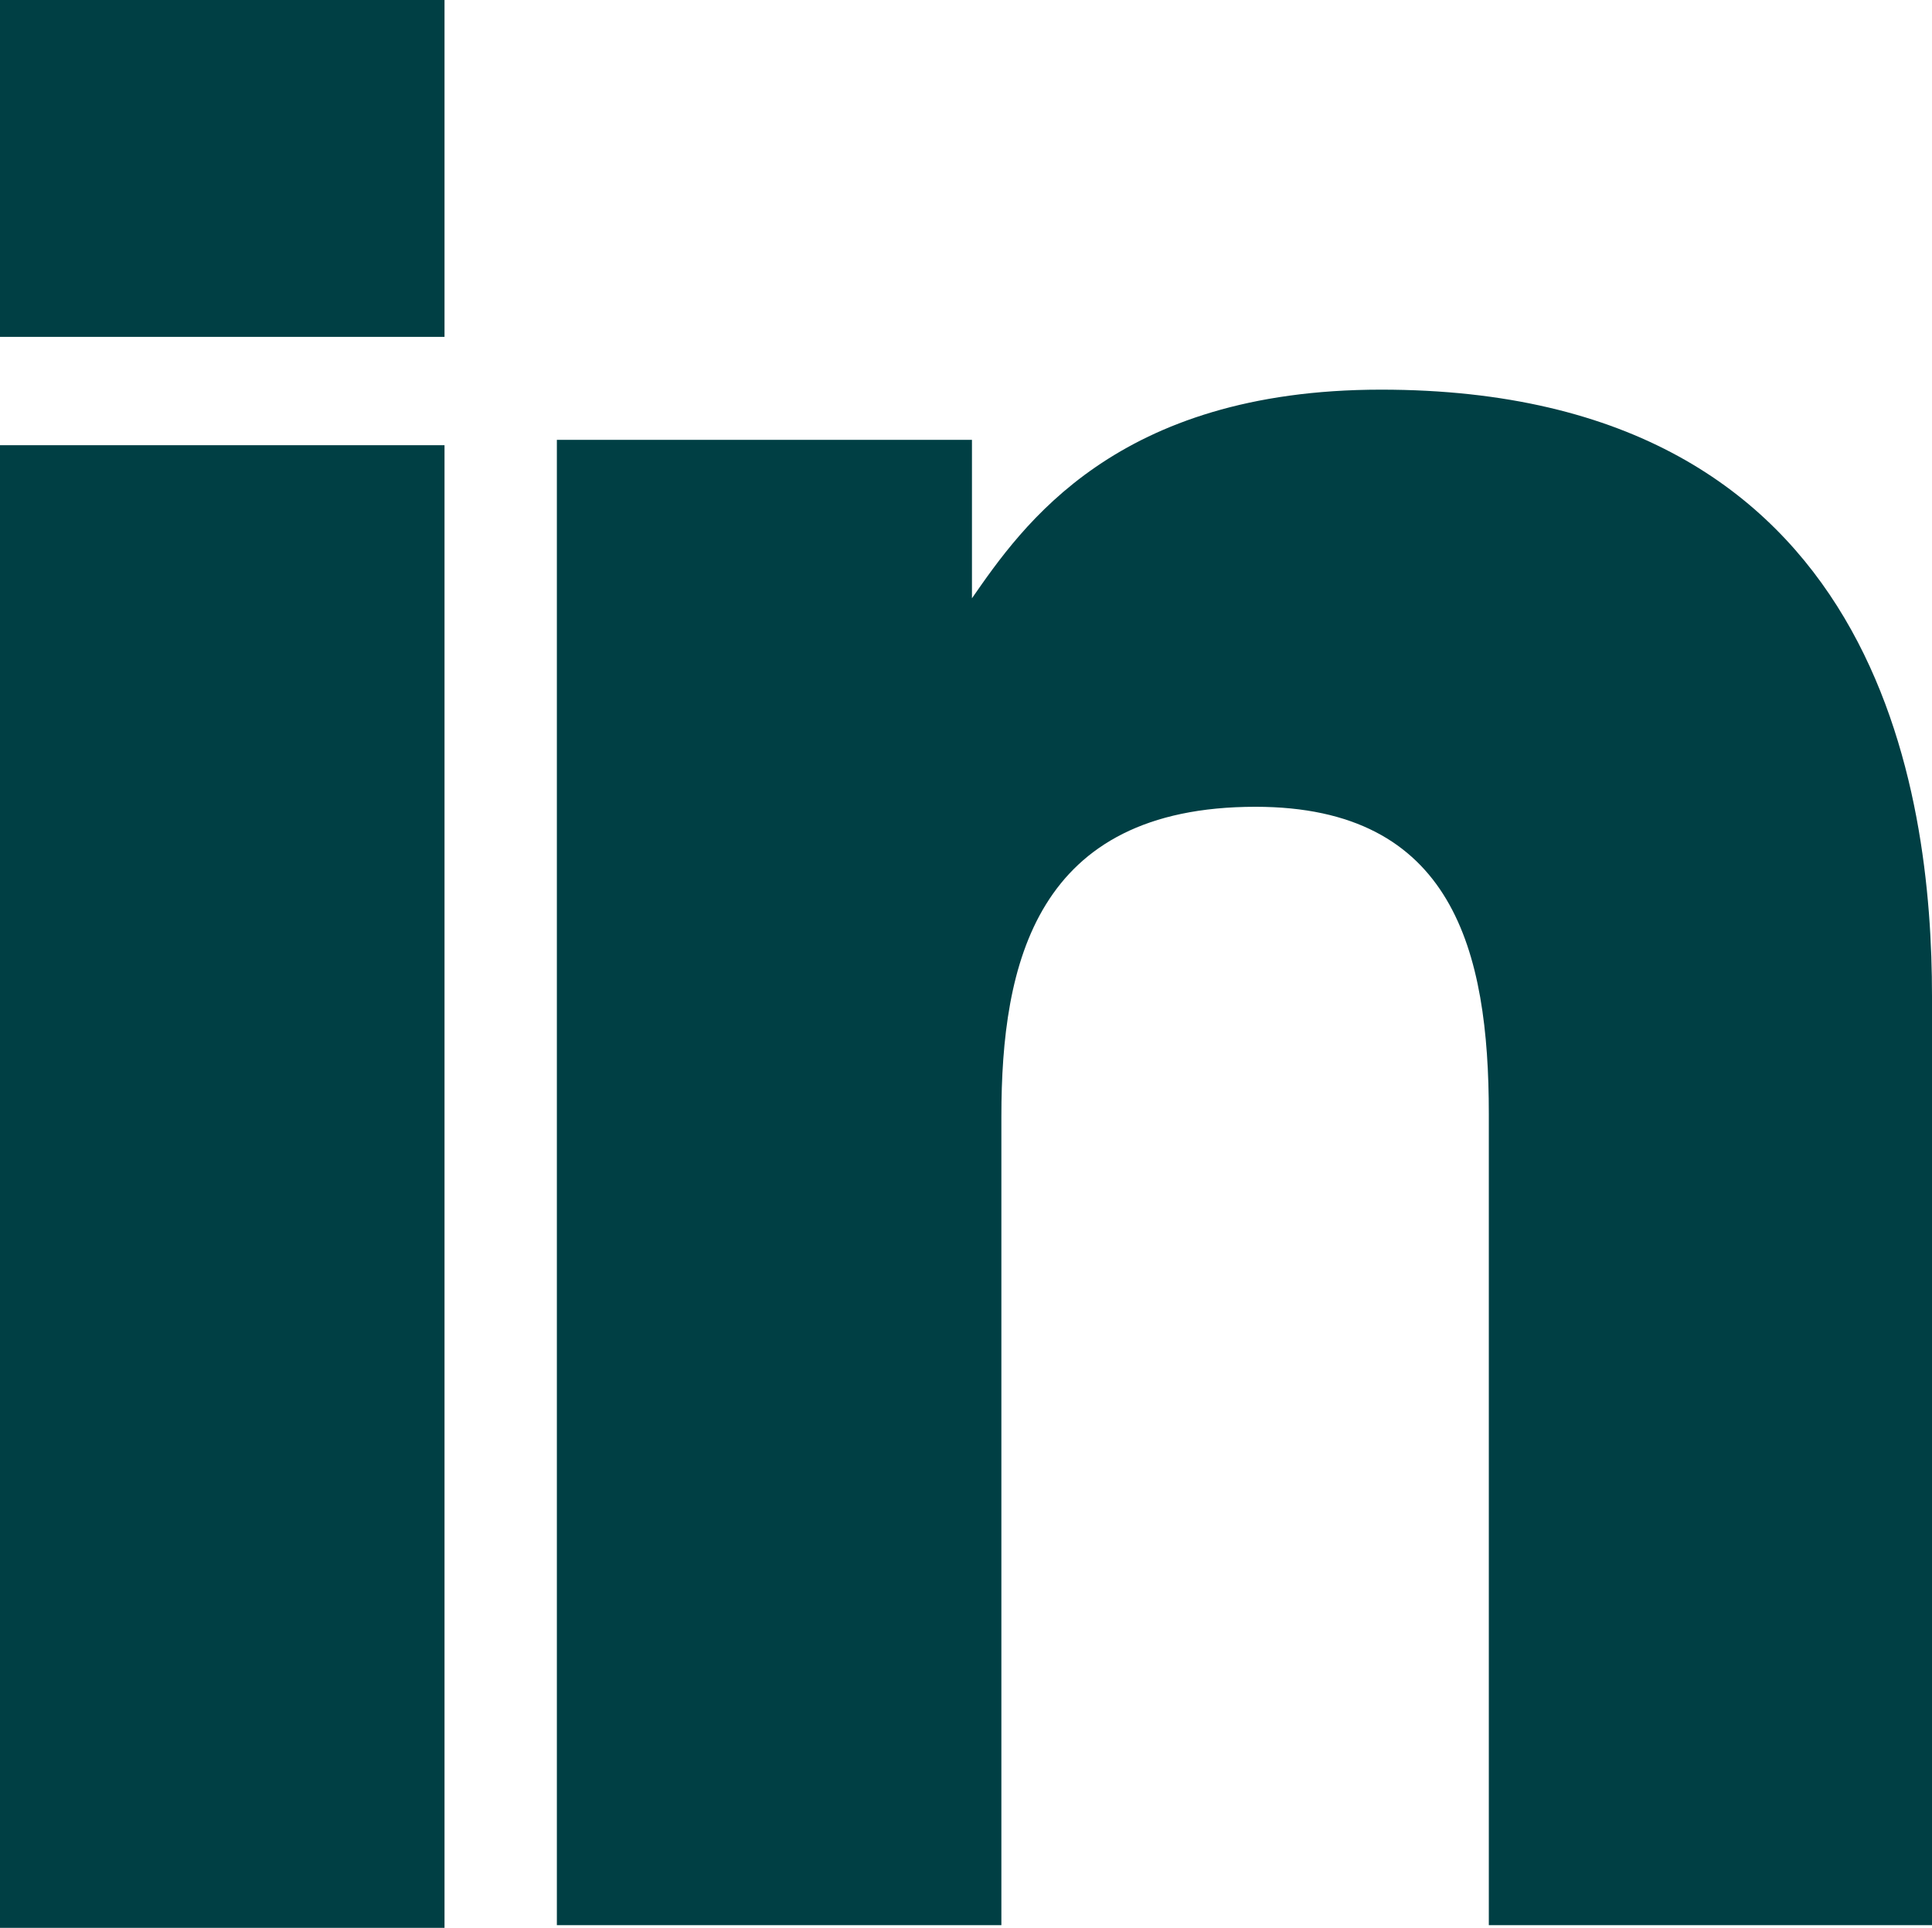
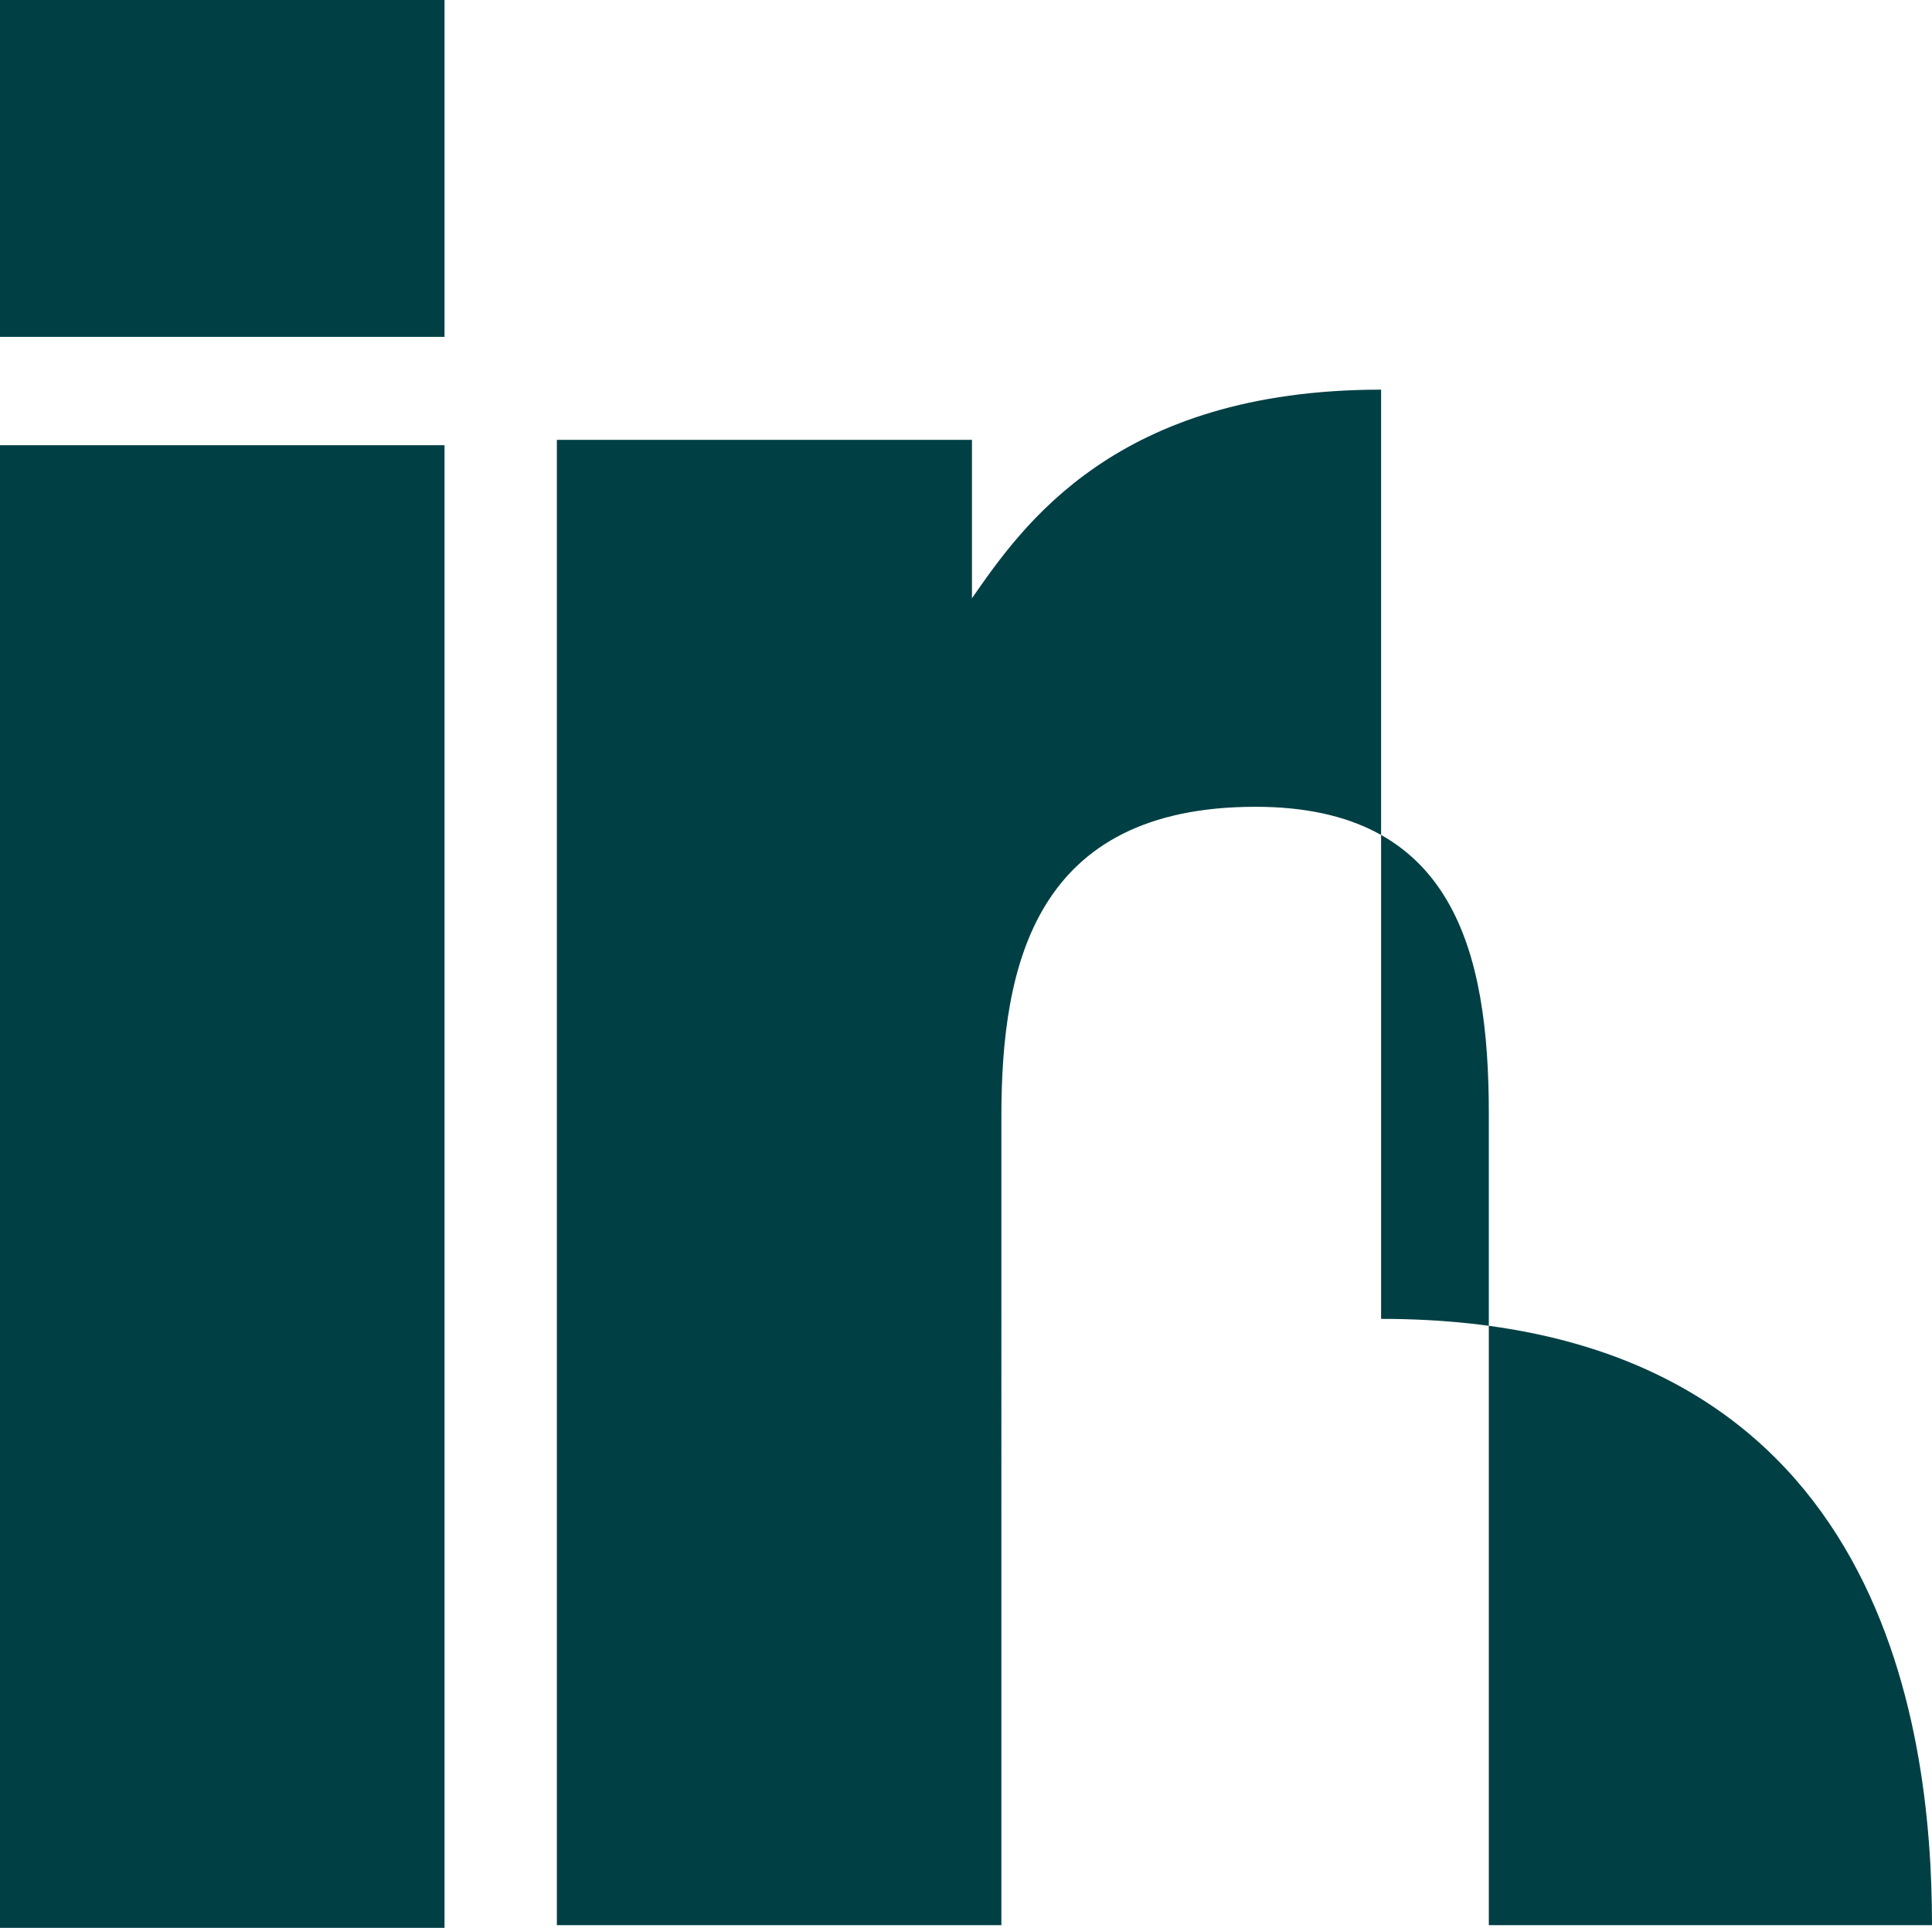
<svg xmlns="http://www.w3.org/2000/svg" version="1.2" viewBox="0 0 1589 1586">
-   <path fill="#003f44" fill-rule="evenodd" d="M0 0h365.6v277.1H0zm0 1585.7h365.6V366.2H0zM1135.9 320.5c-218.2 0-295.2 112.2-336.5 171.6V361.8H458v1221.7h365.6V918.2c0-125.4 28.1-254.6 209-254.6 162.7 0 191.9 118.8 191.9 252.4v667.5H1589V819.2c0-164.4-41.2-498.7-453.1-498.7z" />
+   <path fill="#003f44" fill-rule="evenodd" d="M0 0h365.6v277.1H0zm0 1585.7h365.6V366.2H0zM1135.9 320.5c-218.2 0-295.2 112.2-336.5 171.6V361.8H458v1221.7h365.6V918.2c0-125.4 28.1-254.6 209-254.6 162.7 0 191.9 118.8 191.9 252.4v667.5H1589c0-164.4-41.2-498.7-453.1-498.7z" />
</svg>